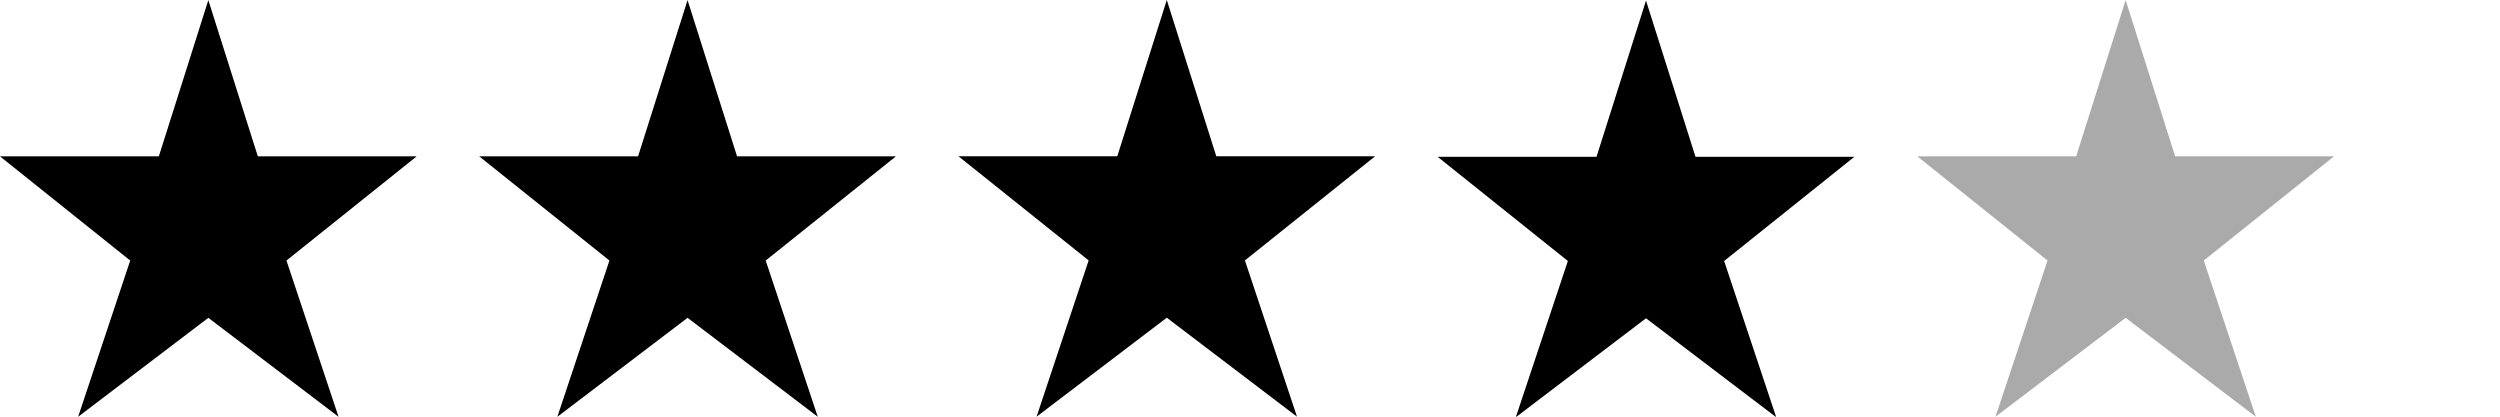
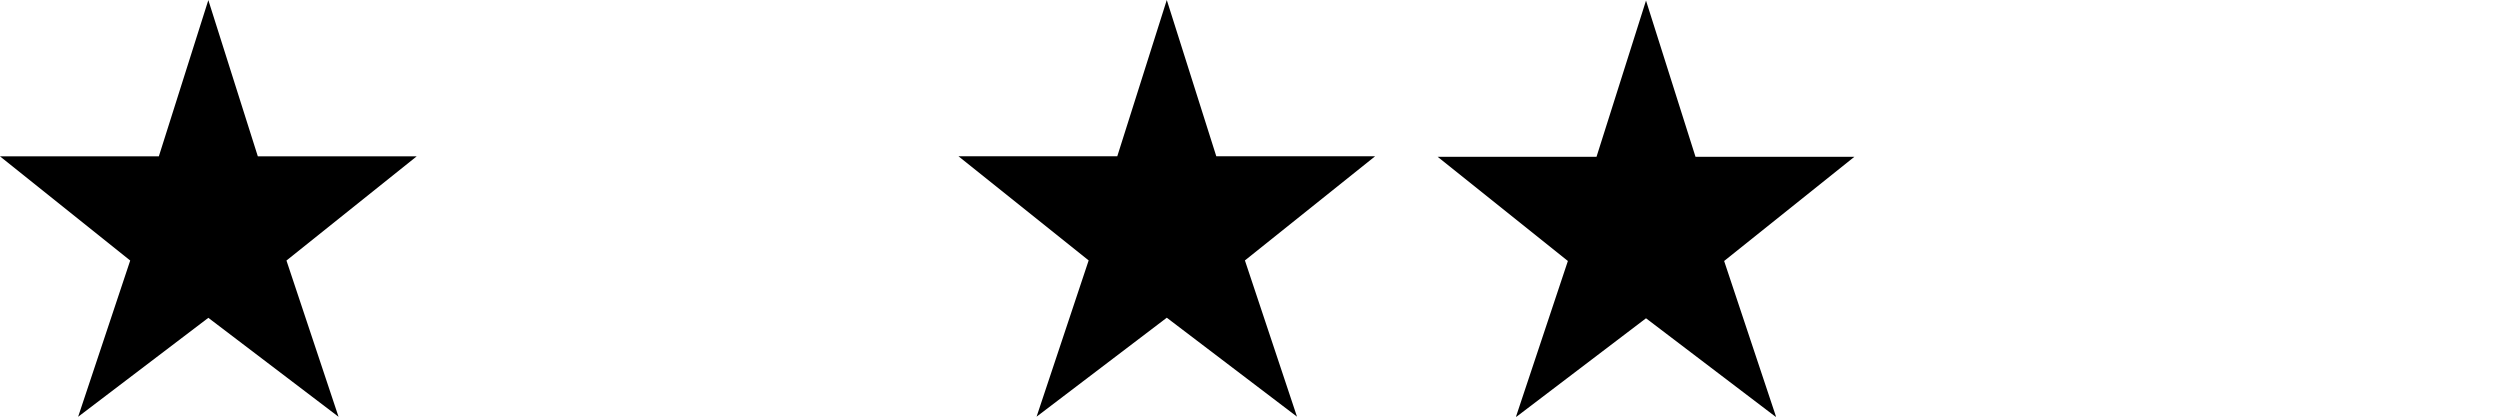
<svg xmlns="http://www.w3.org/2000/svg" viewBox="0 0 6000 1000">
  <path d="m500,.26l-118.8,375H0l312.5,250-125,375,312.5-237.5,312.5,237.5-125-375,312.5-250h-381.2L500,.26Z" />
-   <path d="m1650.14.26l-118.8,375h-381.2l312.5,250-125,375,312.5-237.5,312.5,237.5-125-375,312.5-250h-381.2L1650.14.26Z" />
  <path d="m2800.28,0l-118.8,375h-381.2l312.5,250-125,375,312.5-237.5,312.5,237.5-125-375,312.5-250h-381.2L2800.28,0Z" />
  <path d="m3950.42,1.36l-118.8,375h-381.2l312.5,250-125,375,312.5-237.5,312.5,237.5-125-375,312.5-250h-381.2L3950.42,1.36Z" />
-   <path d="m5101.56.26l-118.8,375h-381.2l312.5,250-125,375,312.5-237.5,312.5,237.5-125-375,312.5-250h-381.2L5101.56.26Z" style="fill:#aaa" />
</svg>